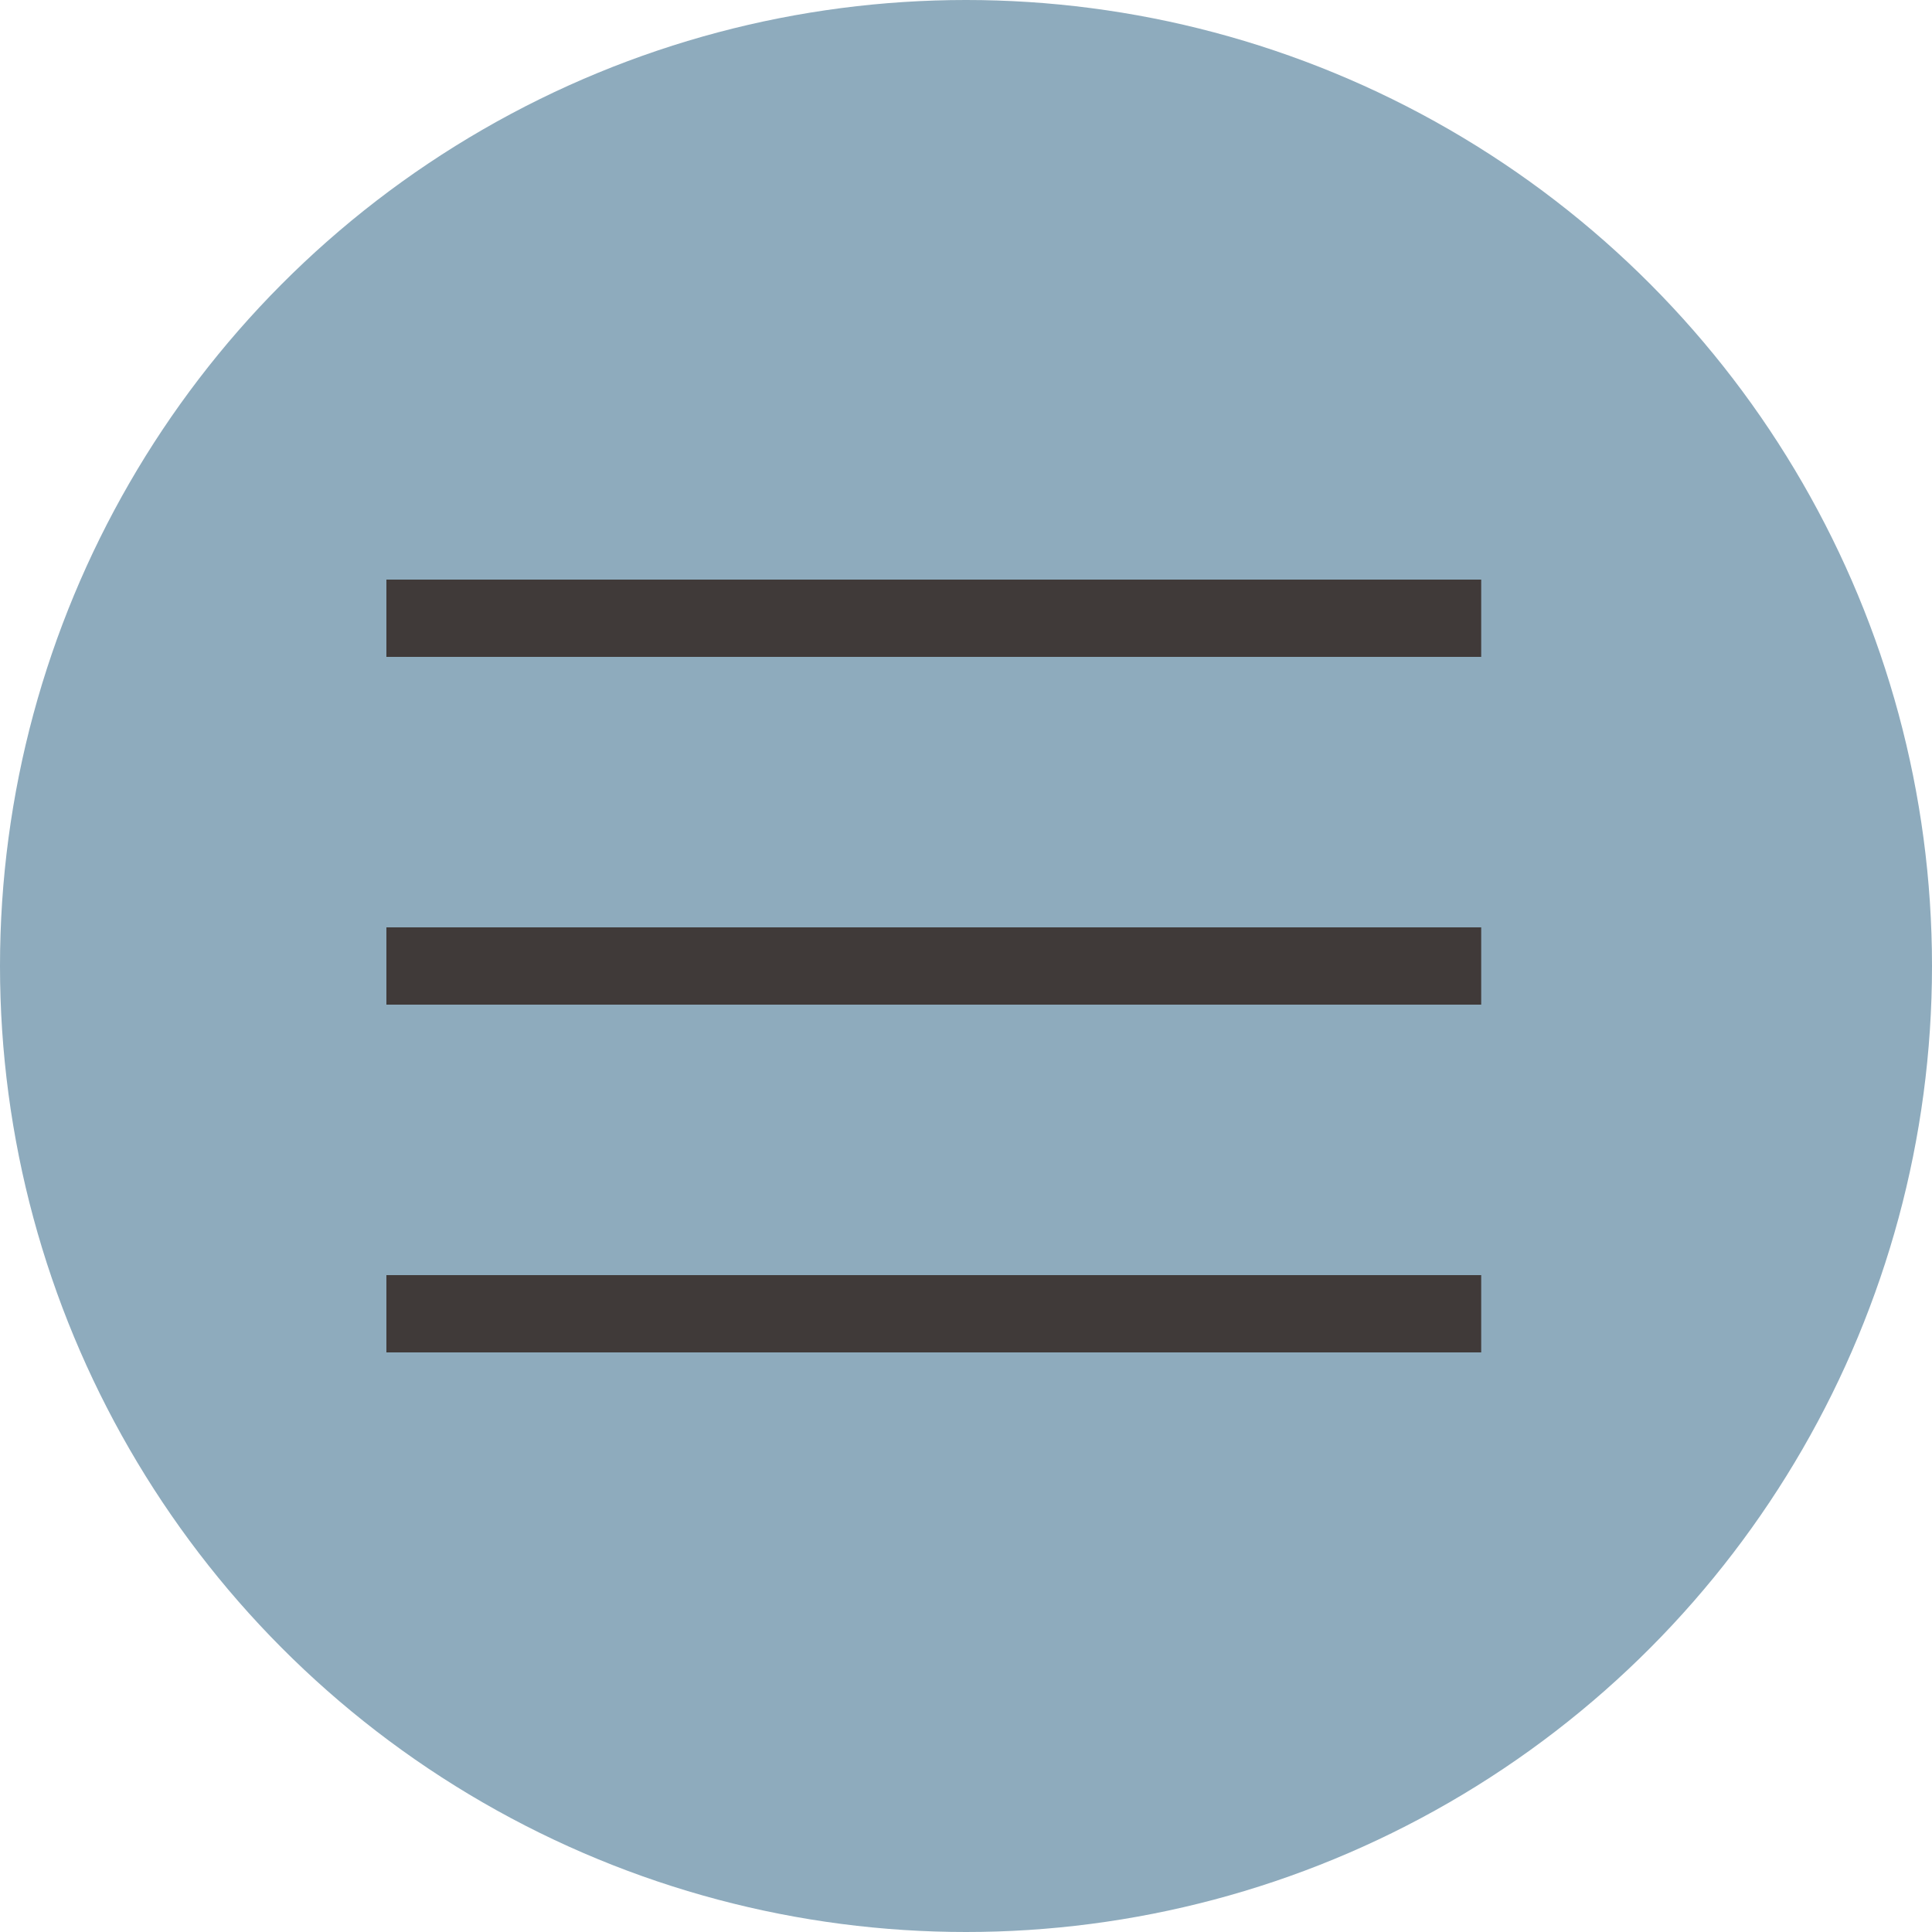
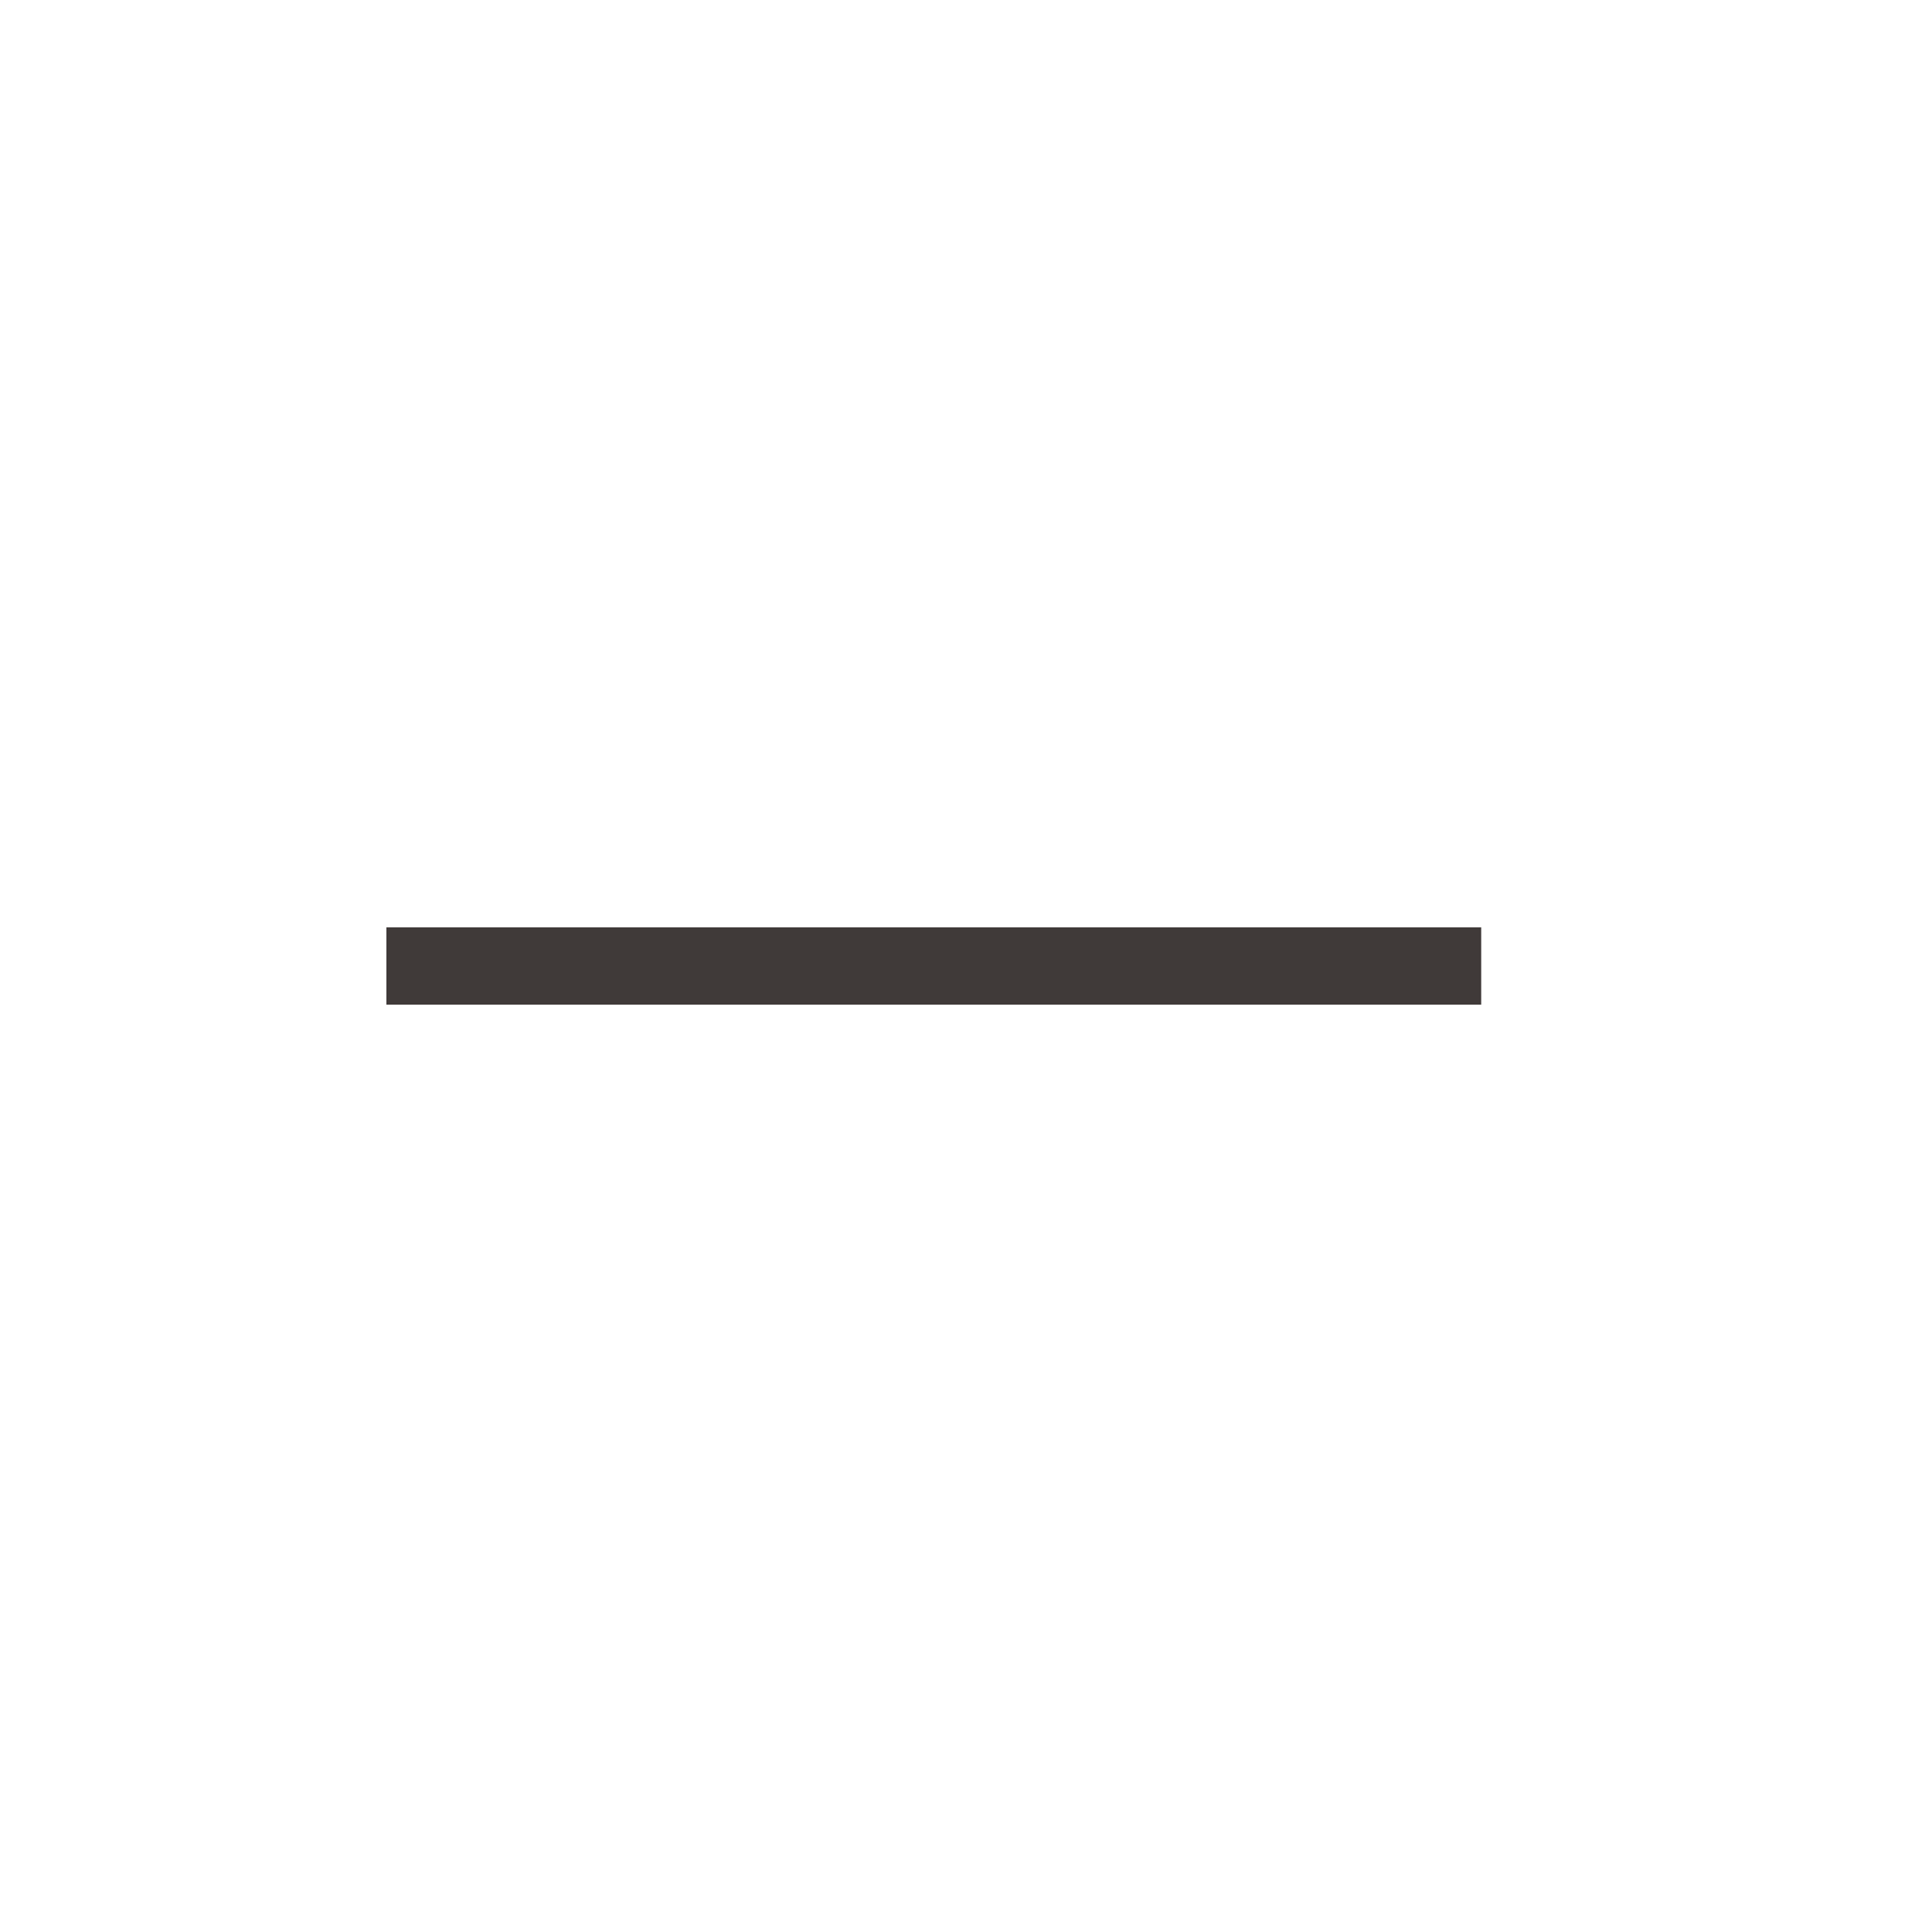
<svg xmlns="http://www.w3.org/2000/svg" width="30" height="30" viewBox="0 0 30 30" fill="none">
-   <circle cx="15" cy="15" r="15" fill="#8EABBD" />
-   <path d="M6 9H23V10.2H6V9Z" fill="#403A39" />
-   <path d="M6 19.8H23V21H6V19.8Z" fill="#403A39" />
  <path d="M6 14.4H23V15.6H6V14.4Z" fill="#403A39" />
</svg>